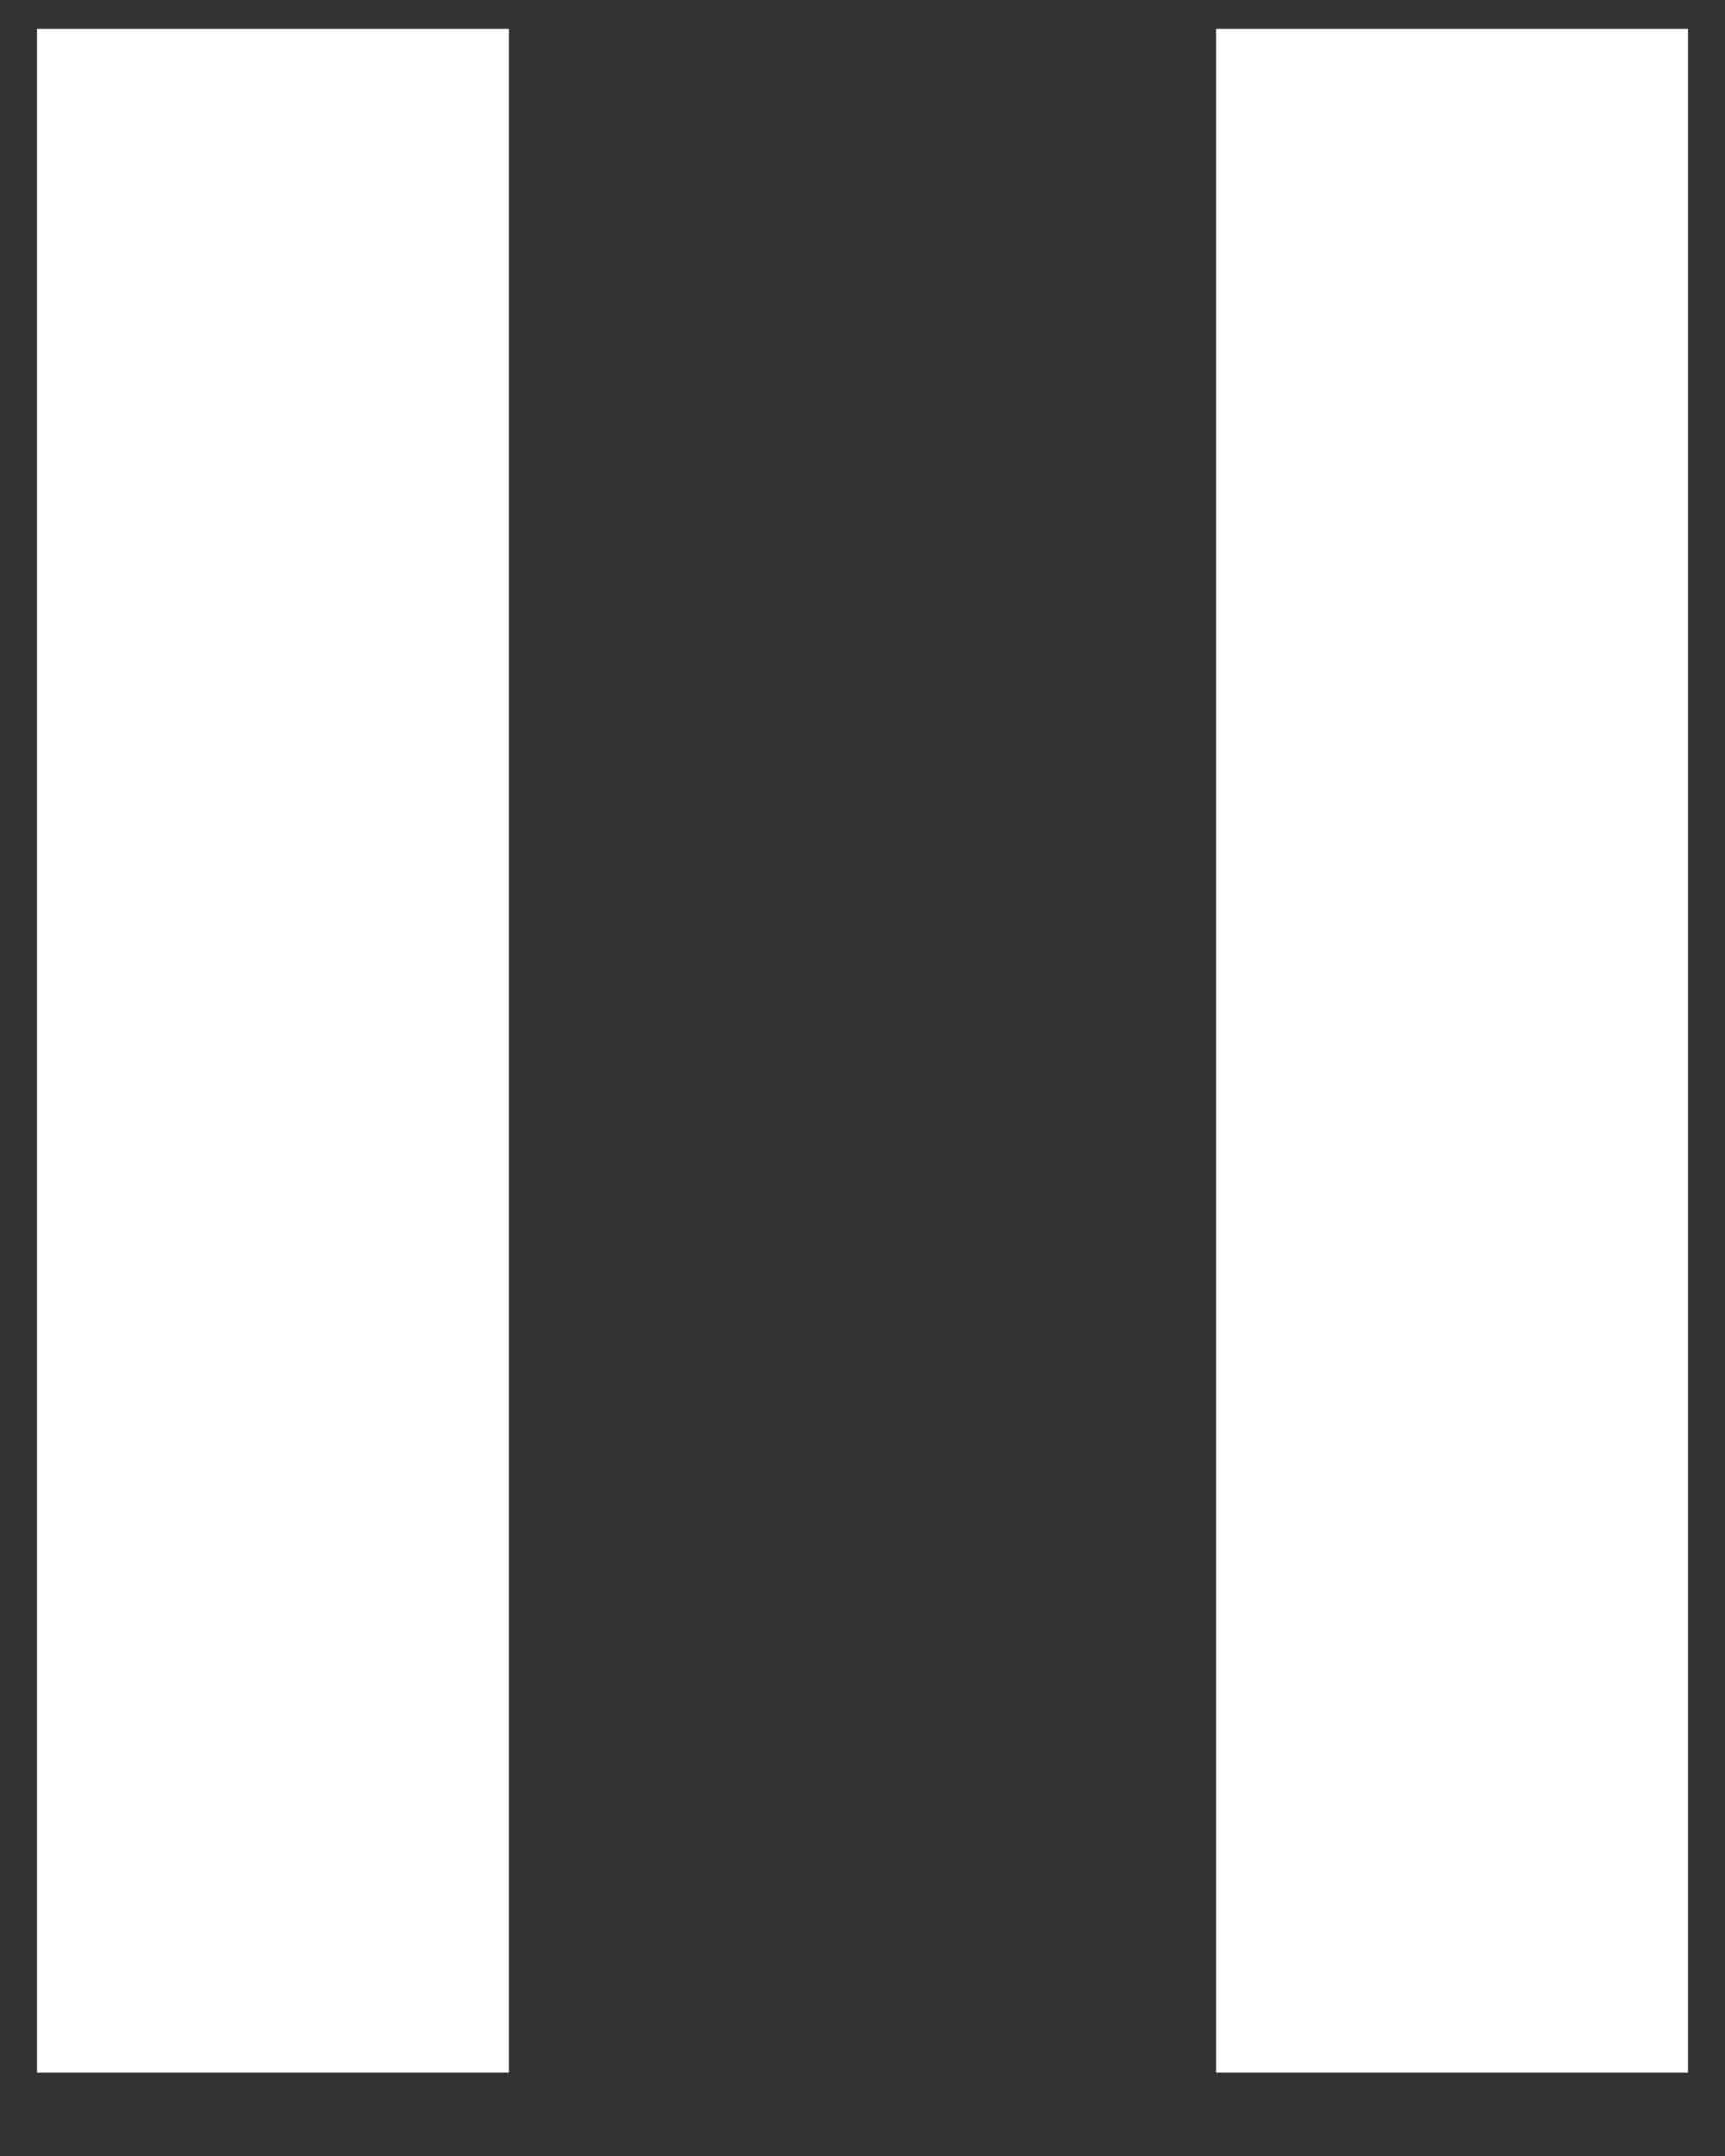
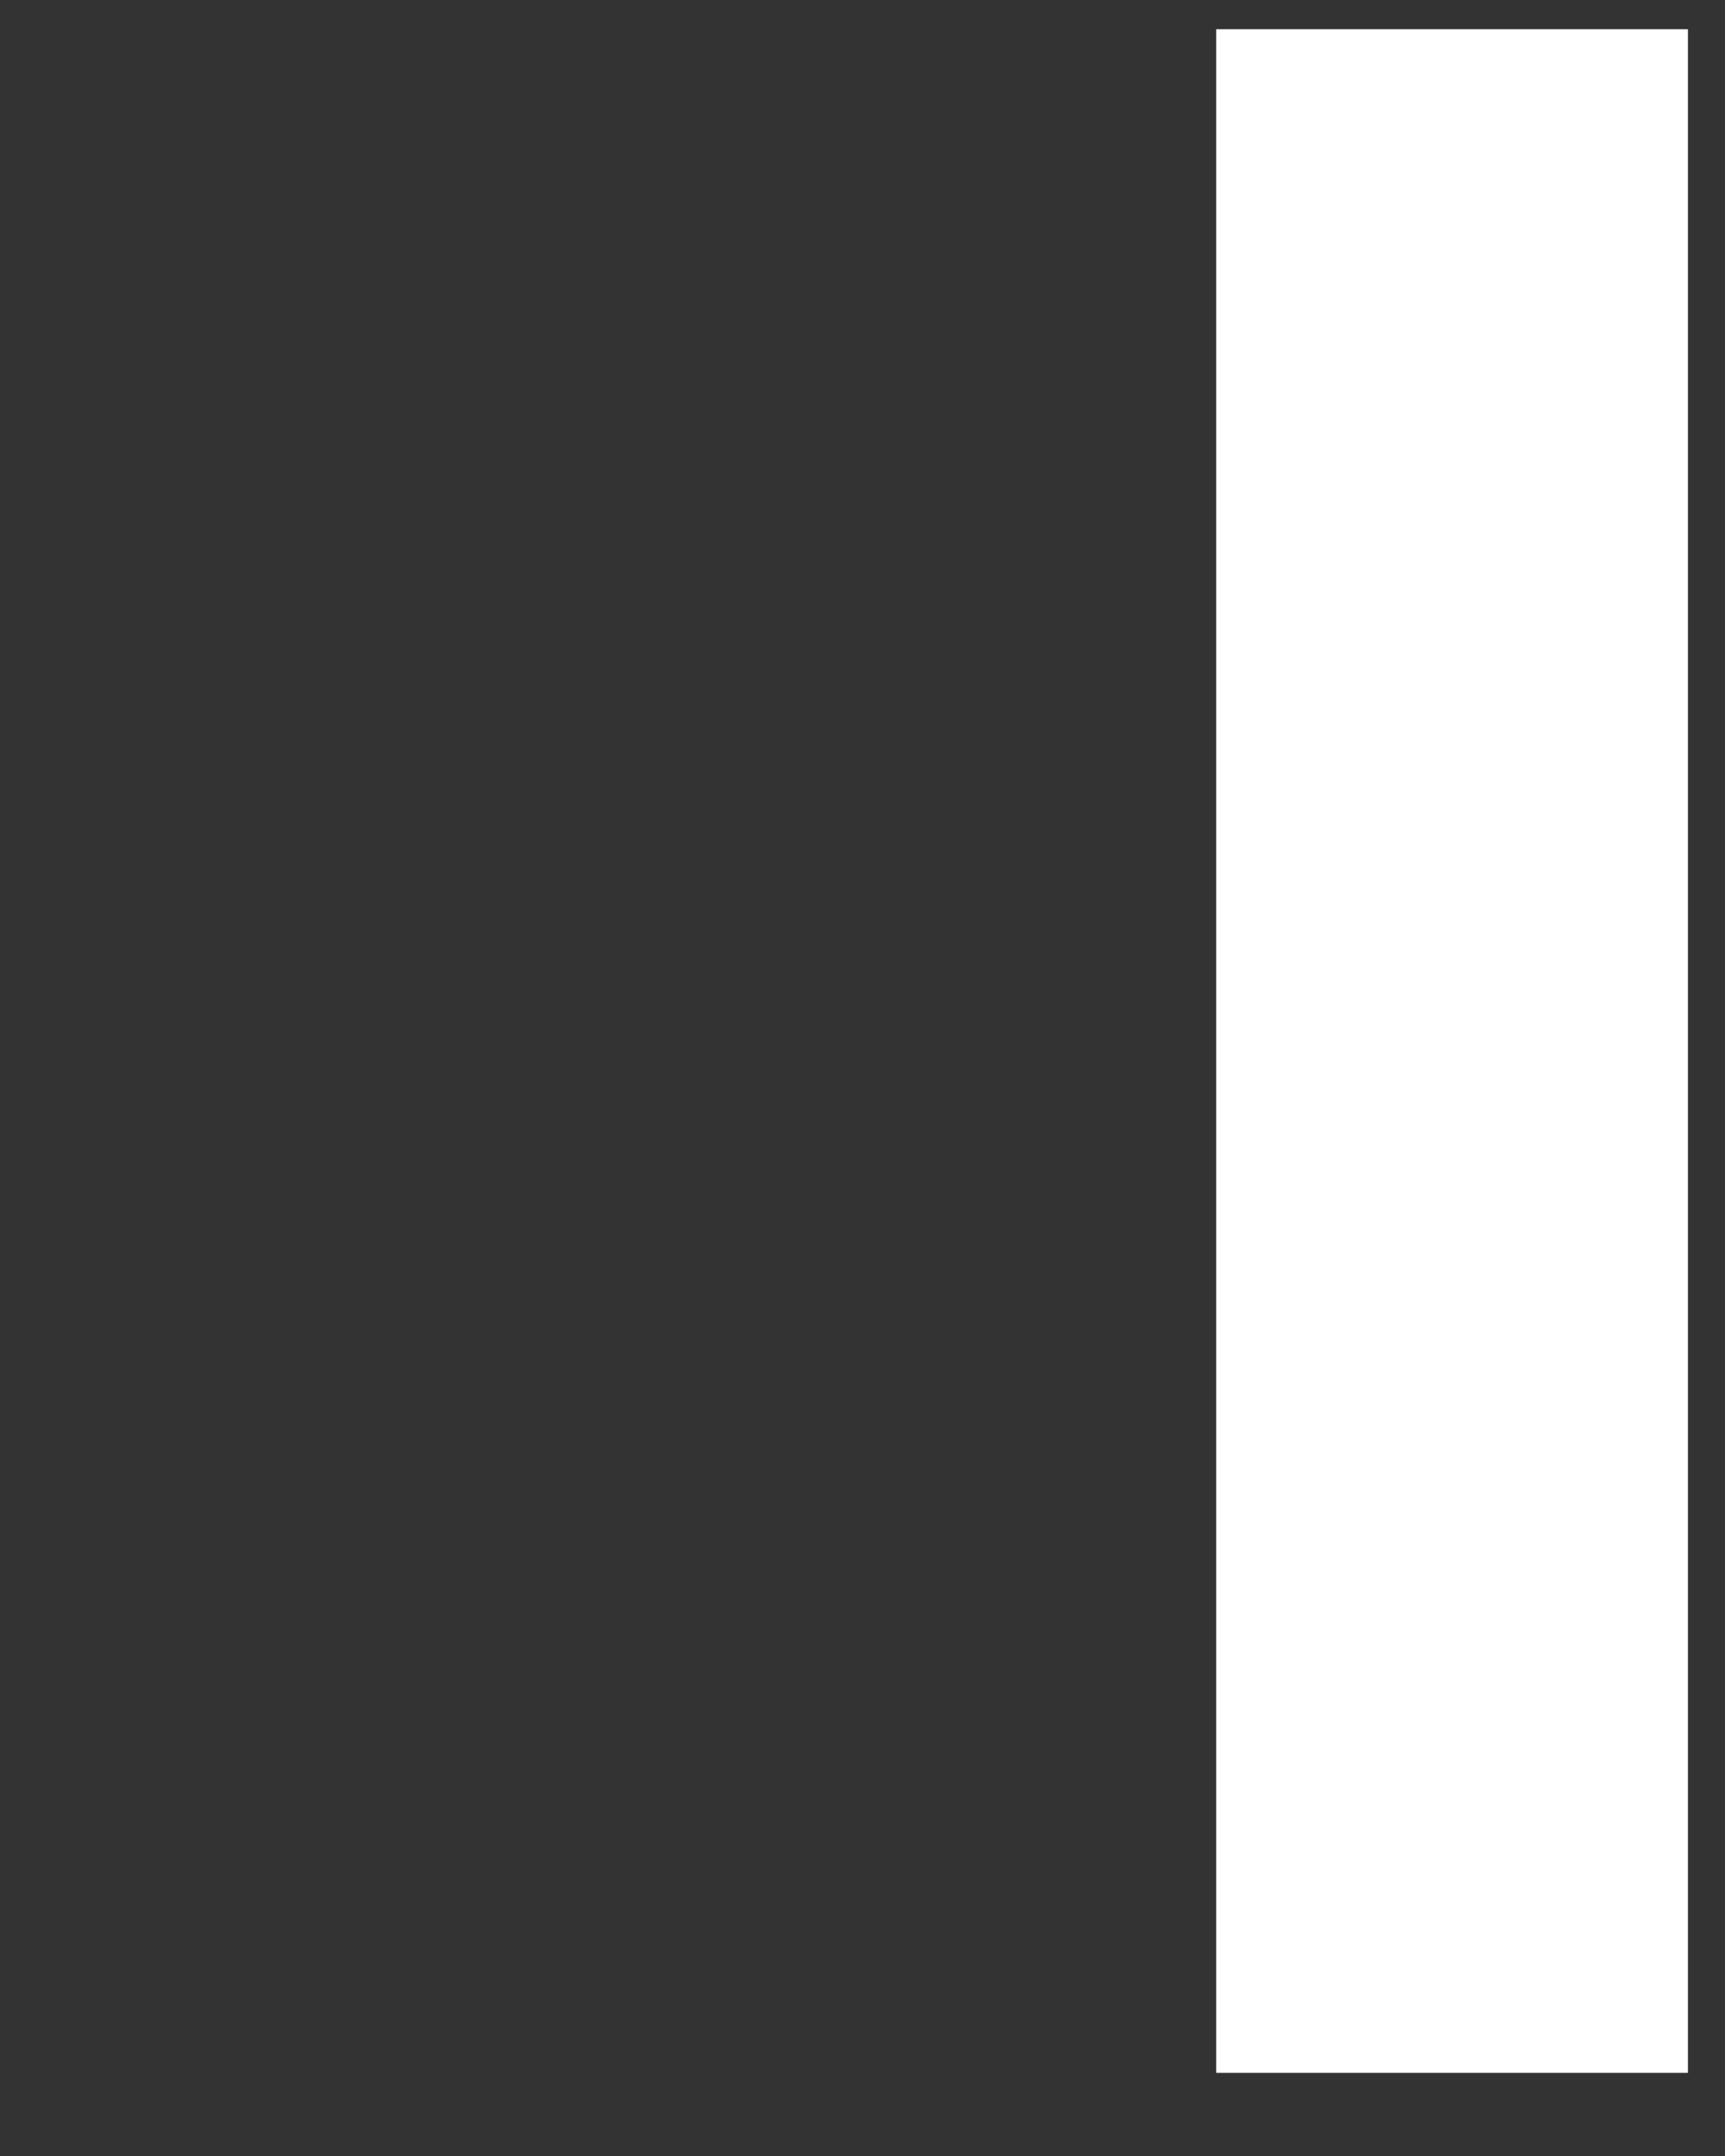
<svg xmlns="http://www.w3.org/2000/svg" width="20" height="25" viewBox="0 0 20 25" fill="none">
  <rect x="0" y="0" width="20" height="25" fill="#333333" stroke="none" />
  <rect x="14.101" y="0.339" width="5.469" height="23.697" fill="white" />
-   <rect x="0.43" y="0.339" width="5.469" height="23.697" fill="white" />
</svg>